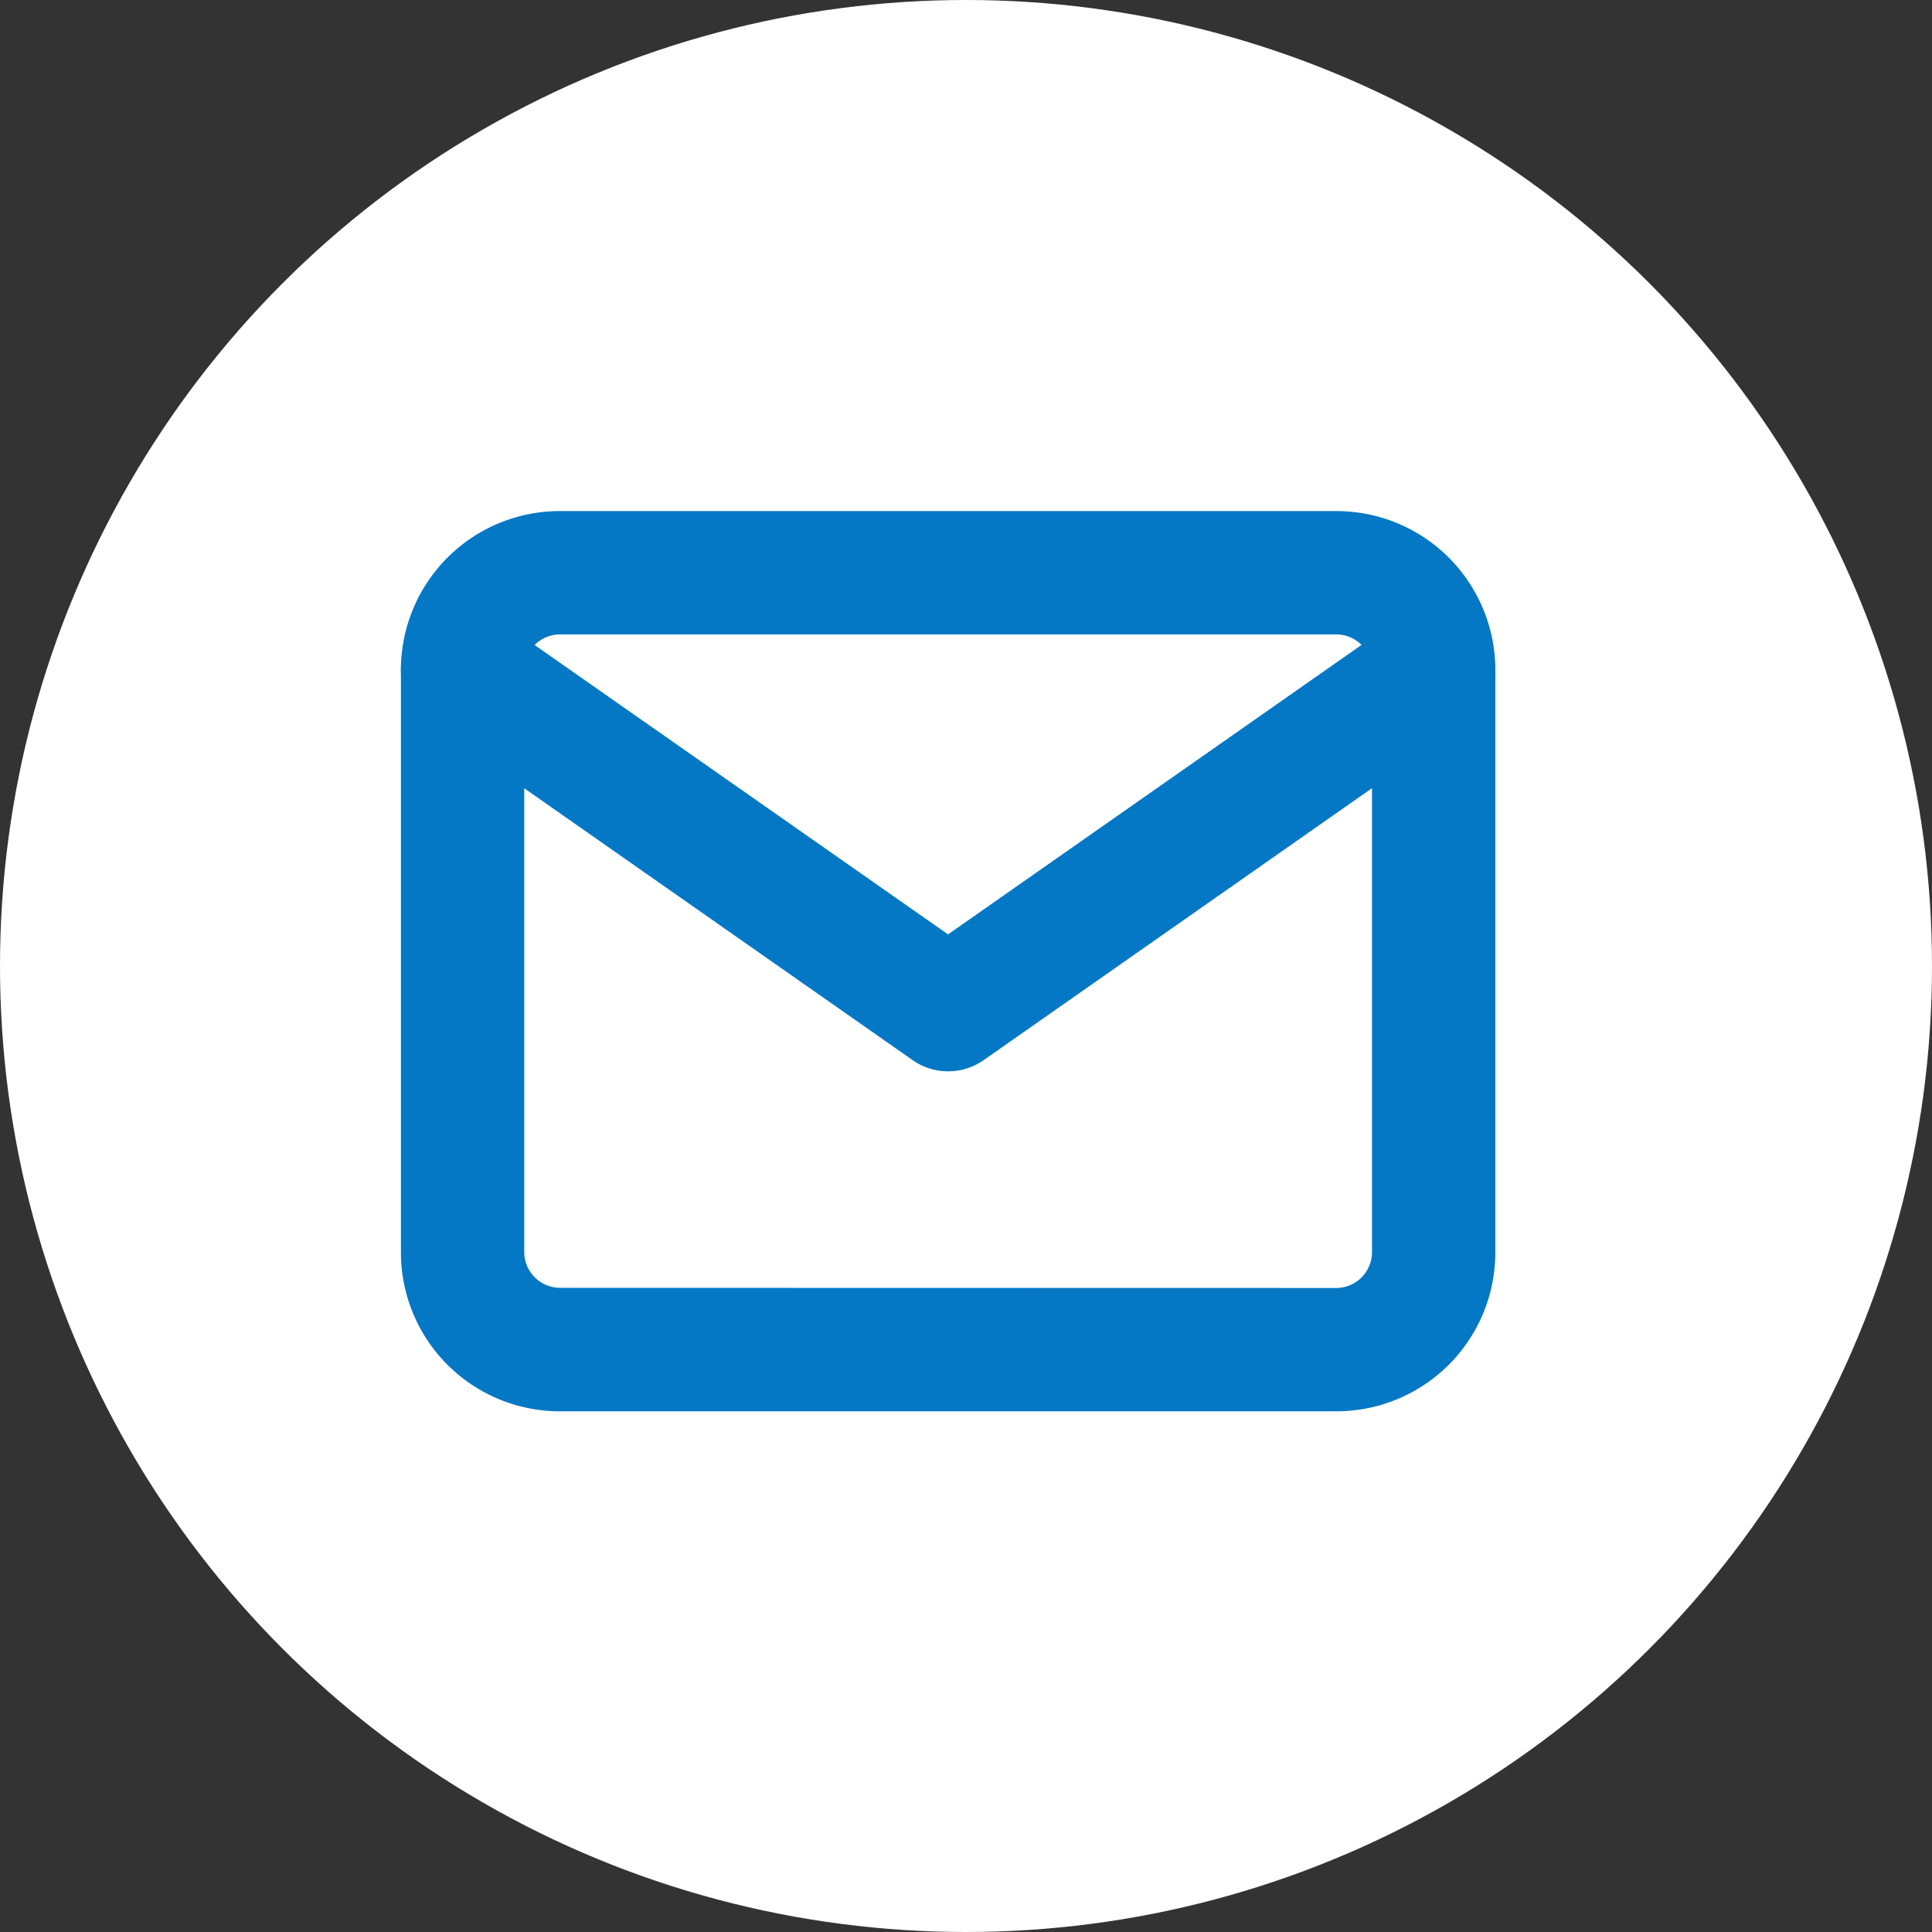
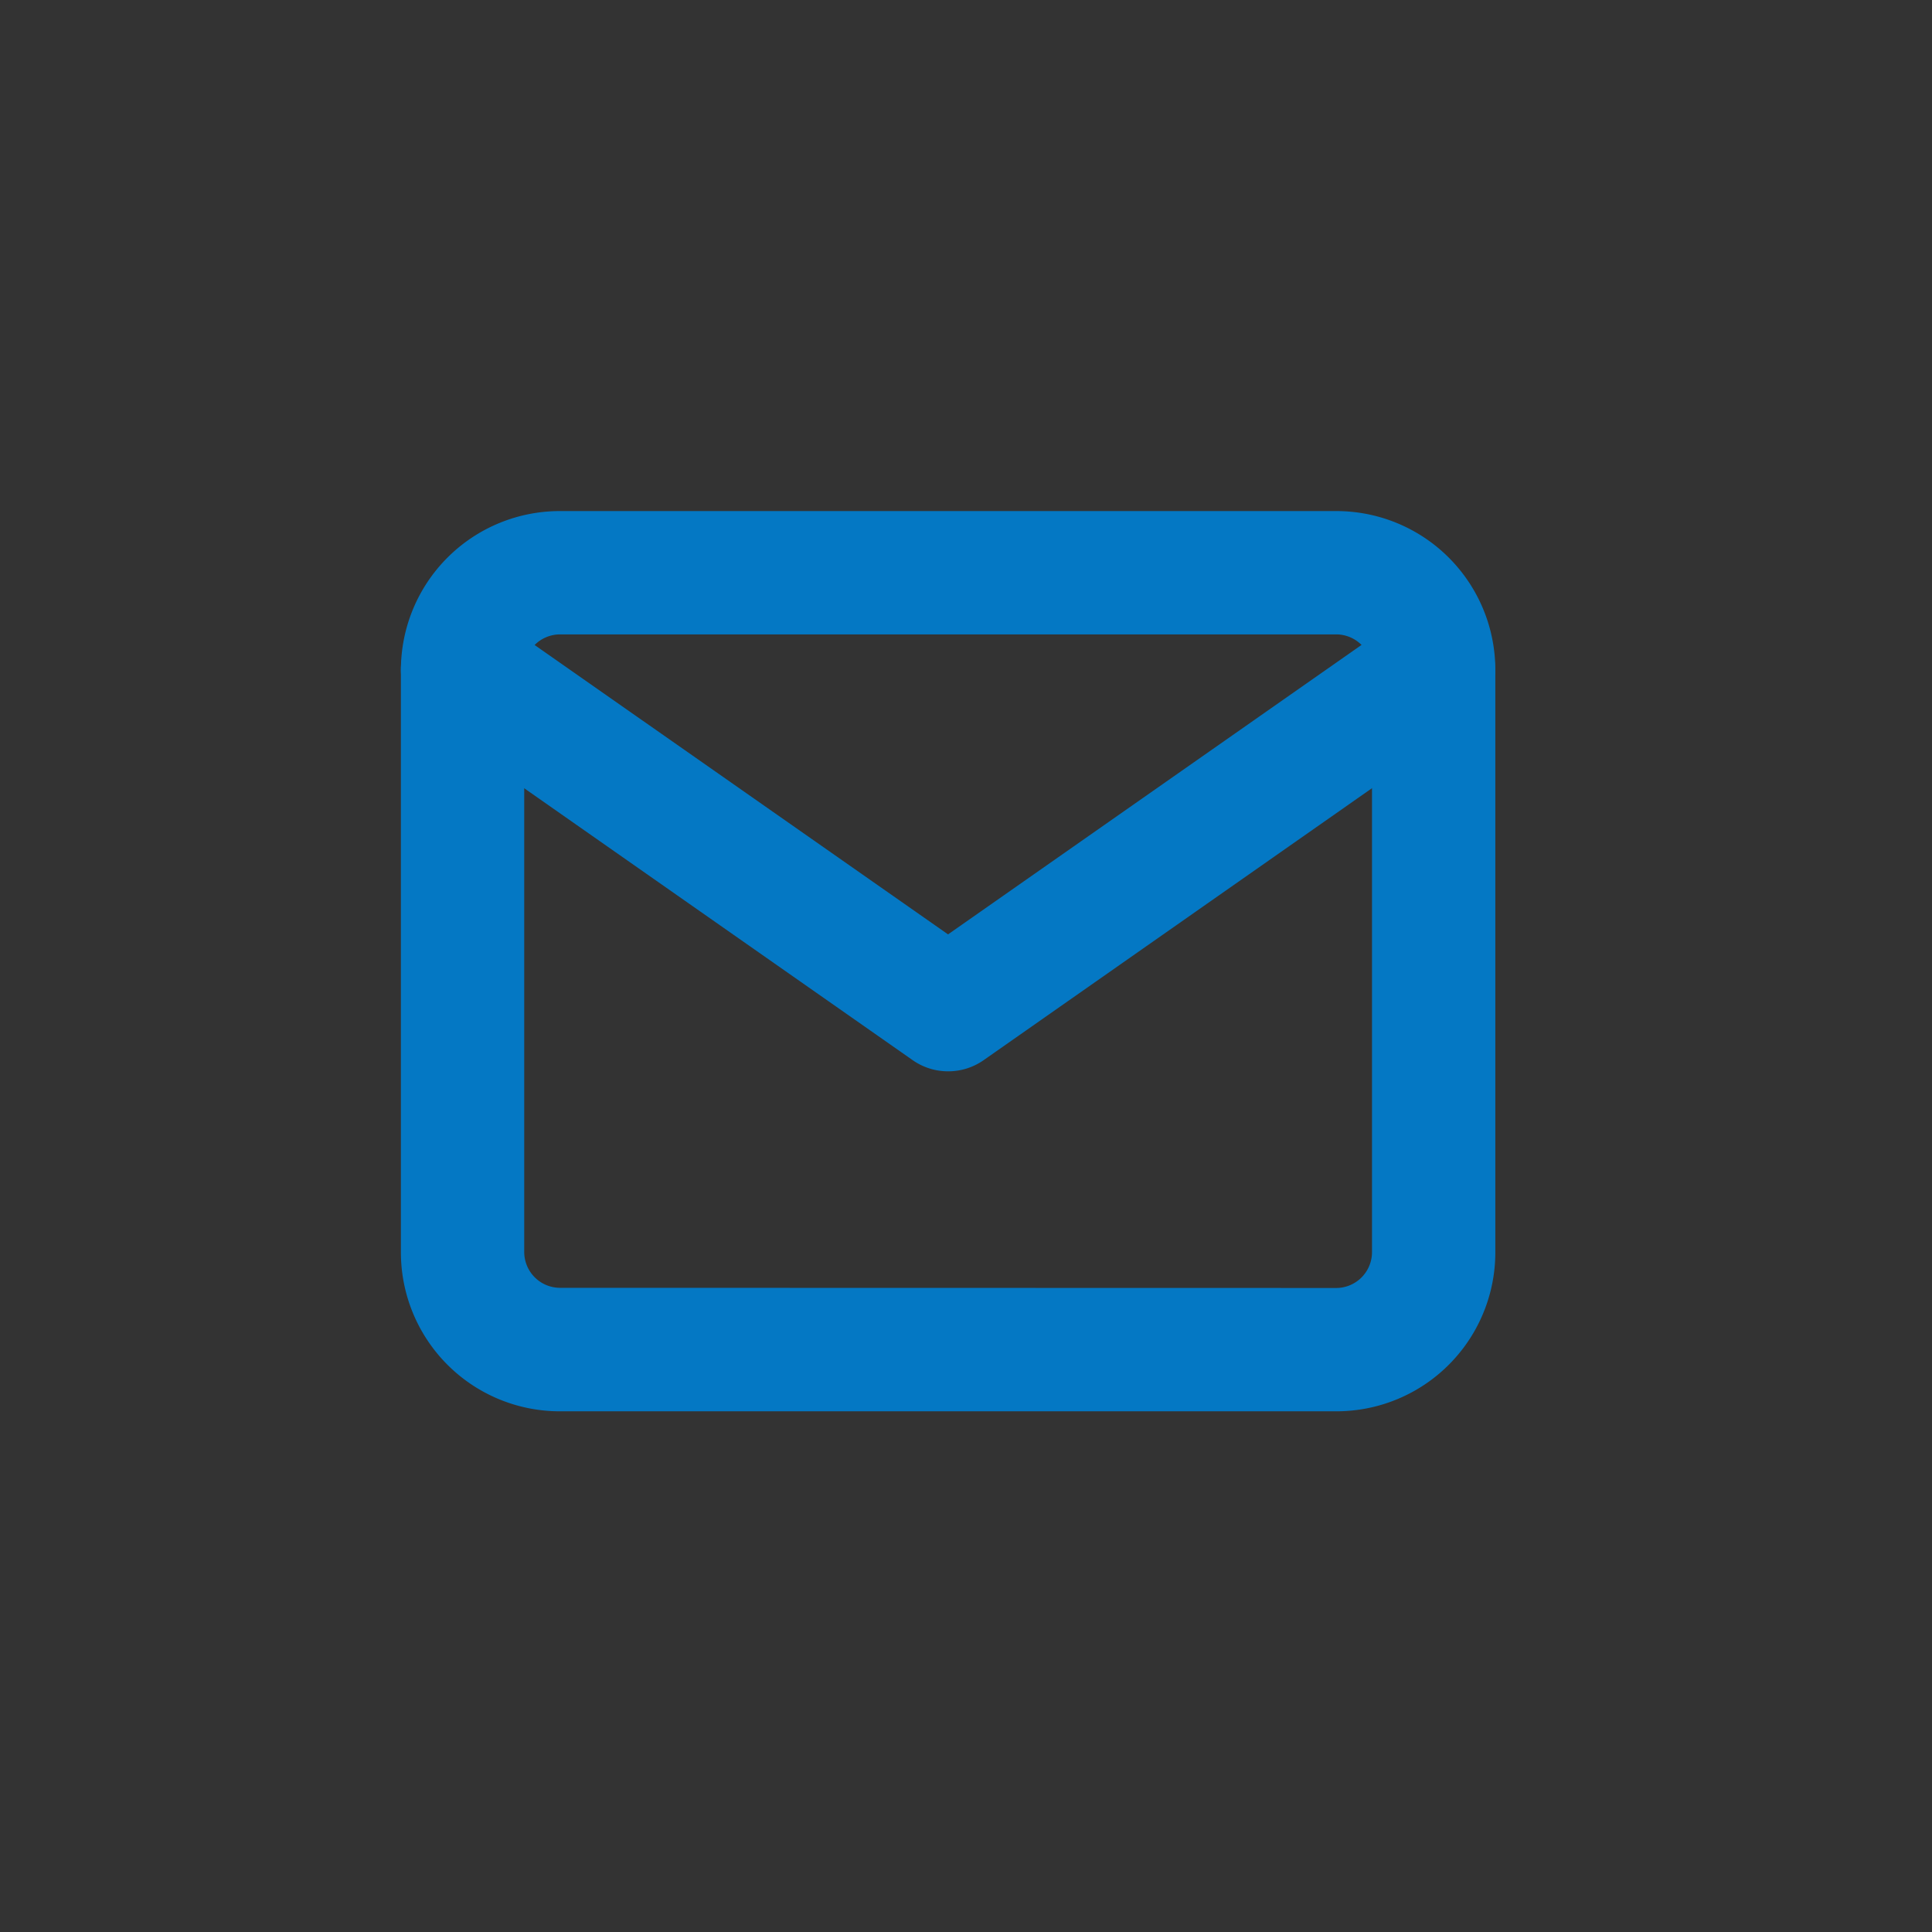
<svg xmlns="http://www.w3.org/2000/svg" width="47" height="47" viewBox="0 0 47 47">
  <rect x="0" y="0" width="47" height="47" fill="#333333" stroke="none" />
  <defs>
    <style>
      .cls-1 {
        fill: #fff;
      }

      .cls-2 {
        fill: #0478c4;
      }
    </style>
  </defs>
  <g id="グループ_127" data-name="グループ 127" transform="translate(0 -0.239)">
    <g id="グループ_136" data-name="グループ 136">
-       <circle id="楕円形_5" data-name="楕円形 5" class="cls-1" cx="23.5" cy="23.5" r="23.5" transform="translate(0 0.239)" />
      <g id="Icon_feather-mail" data-name="Icon feather-mail" transform="translate(11.253 14.172)">
        <path id="パス_1" data-name="パス 1" class="cls-2" d="M5.362,4.5h18.9a3.866,3.866,0,0,1,3.862,3.862V22.534A3.866,3.866,0,0,1,24.257,26.4H5.362A3.866,3.866,0,0,1,1.5,22.534V8.362A3.866,3.866,0,0,1,5.362,4.5Zm18.9,18.9a.873.873,0,0,0,.862-.862V8.362a.873.873,0,0,0-.862-.862H5.362a.873.873,0,0,0-.862.862V22.534a.873.873,0,0,0,.862.862Z" transform="translate(-3 -6)" />
        <path id="パス_2" data-name="パス 2" class="cls-2" d="M14.81,18.767a1.5,1.5,0,0,1-.86-.271L2.14,10.229A1.5,1.5,0,0,1,3.86,7.771l10.95,7.665,10.95-7.665a1.5,1.5,0,0,1,1.72,2.458L15.67,18.5A1.5,1.5,0,0,1,14.81,18.767Z" transform="translate(-3 -6.638)" />
      </g>
    </g>
  </g>
</svg>